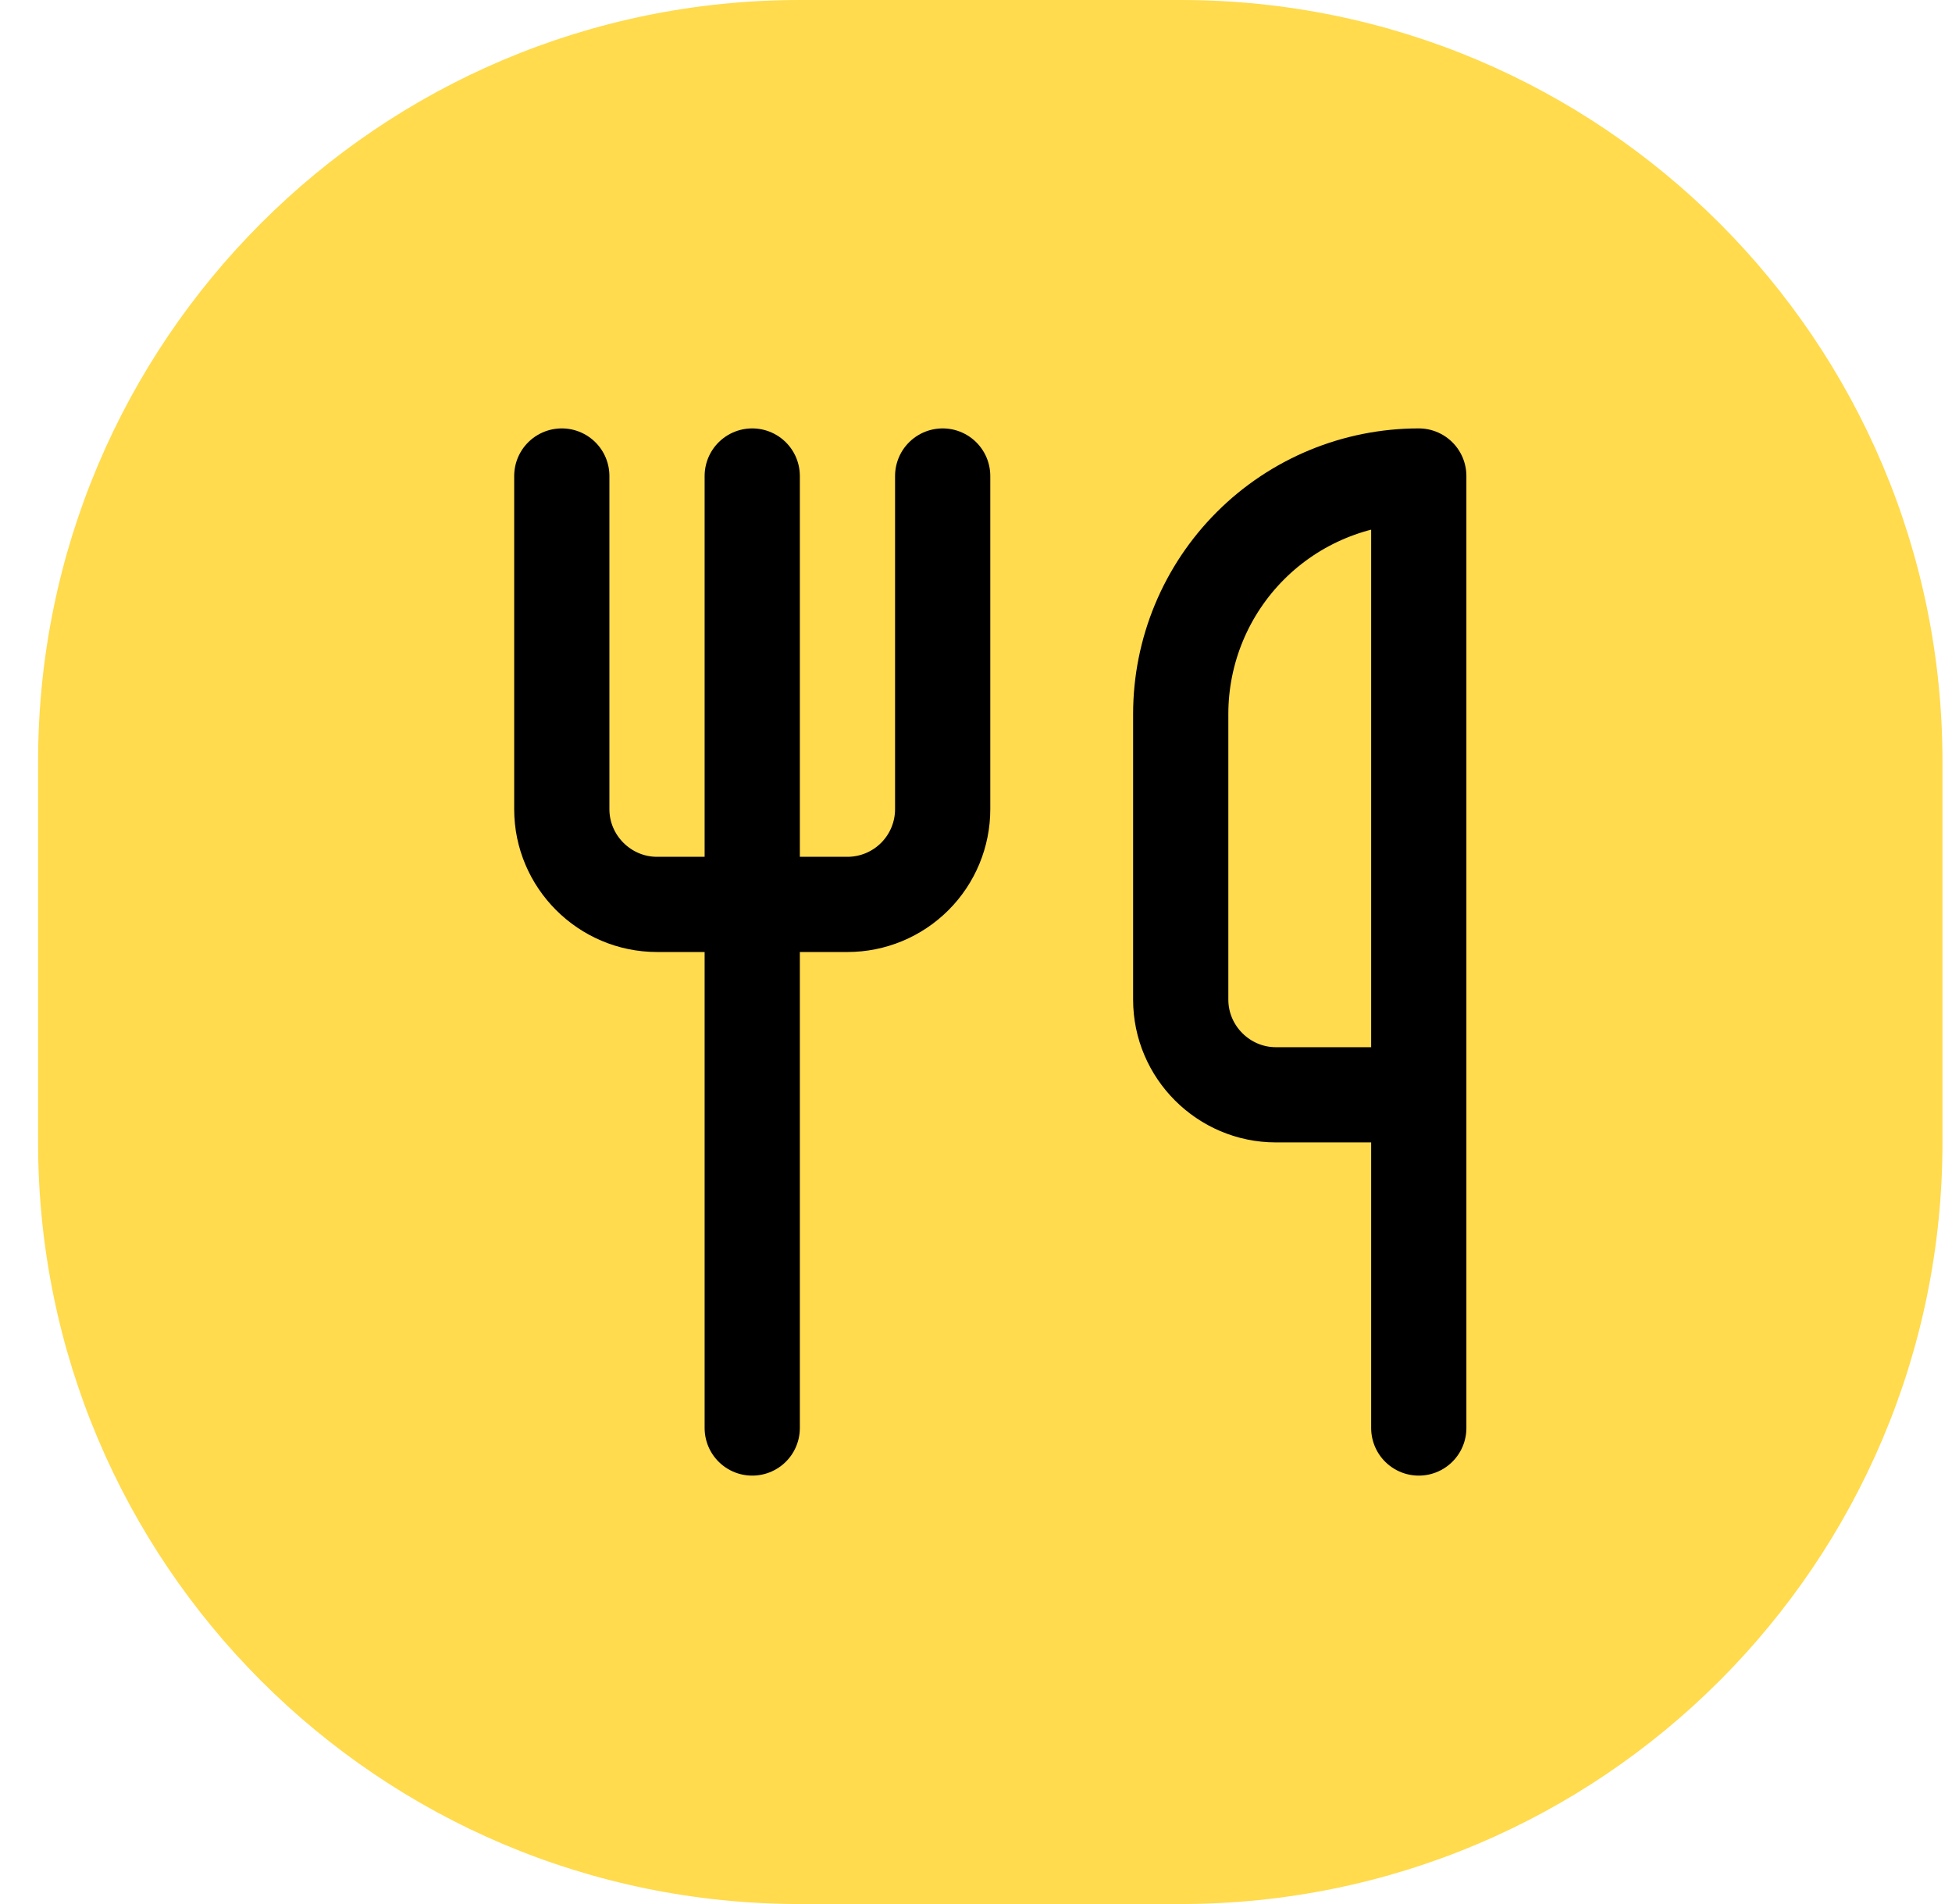
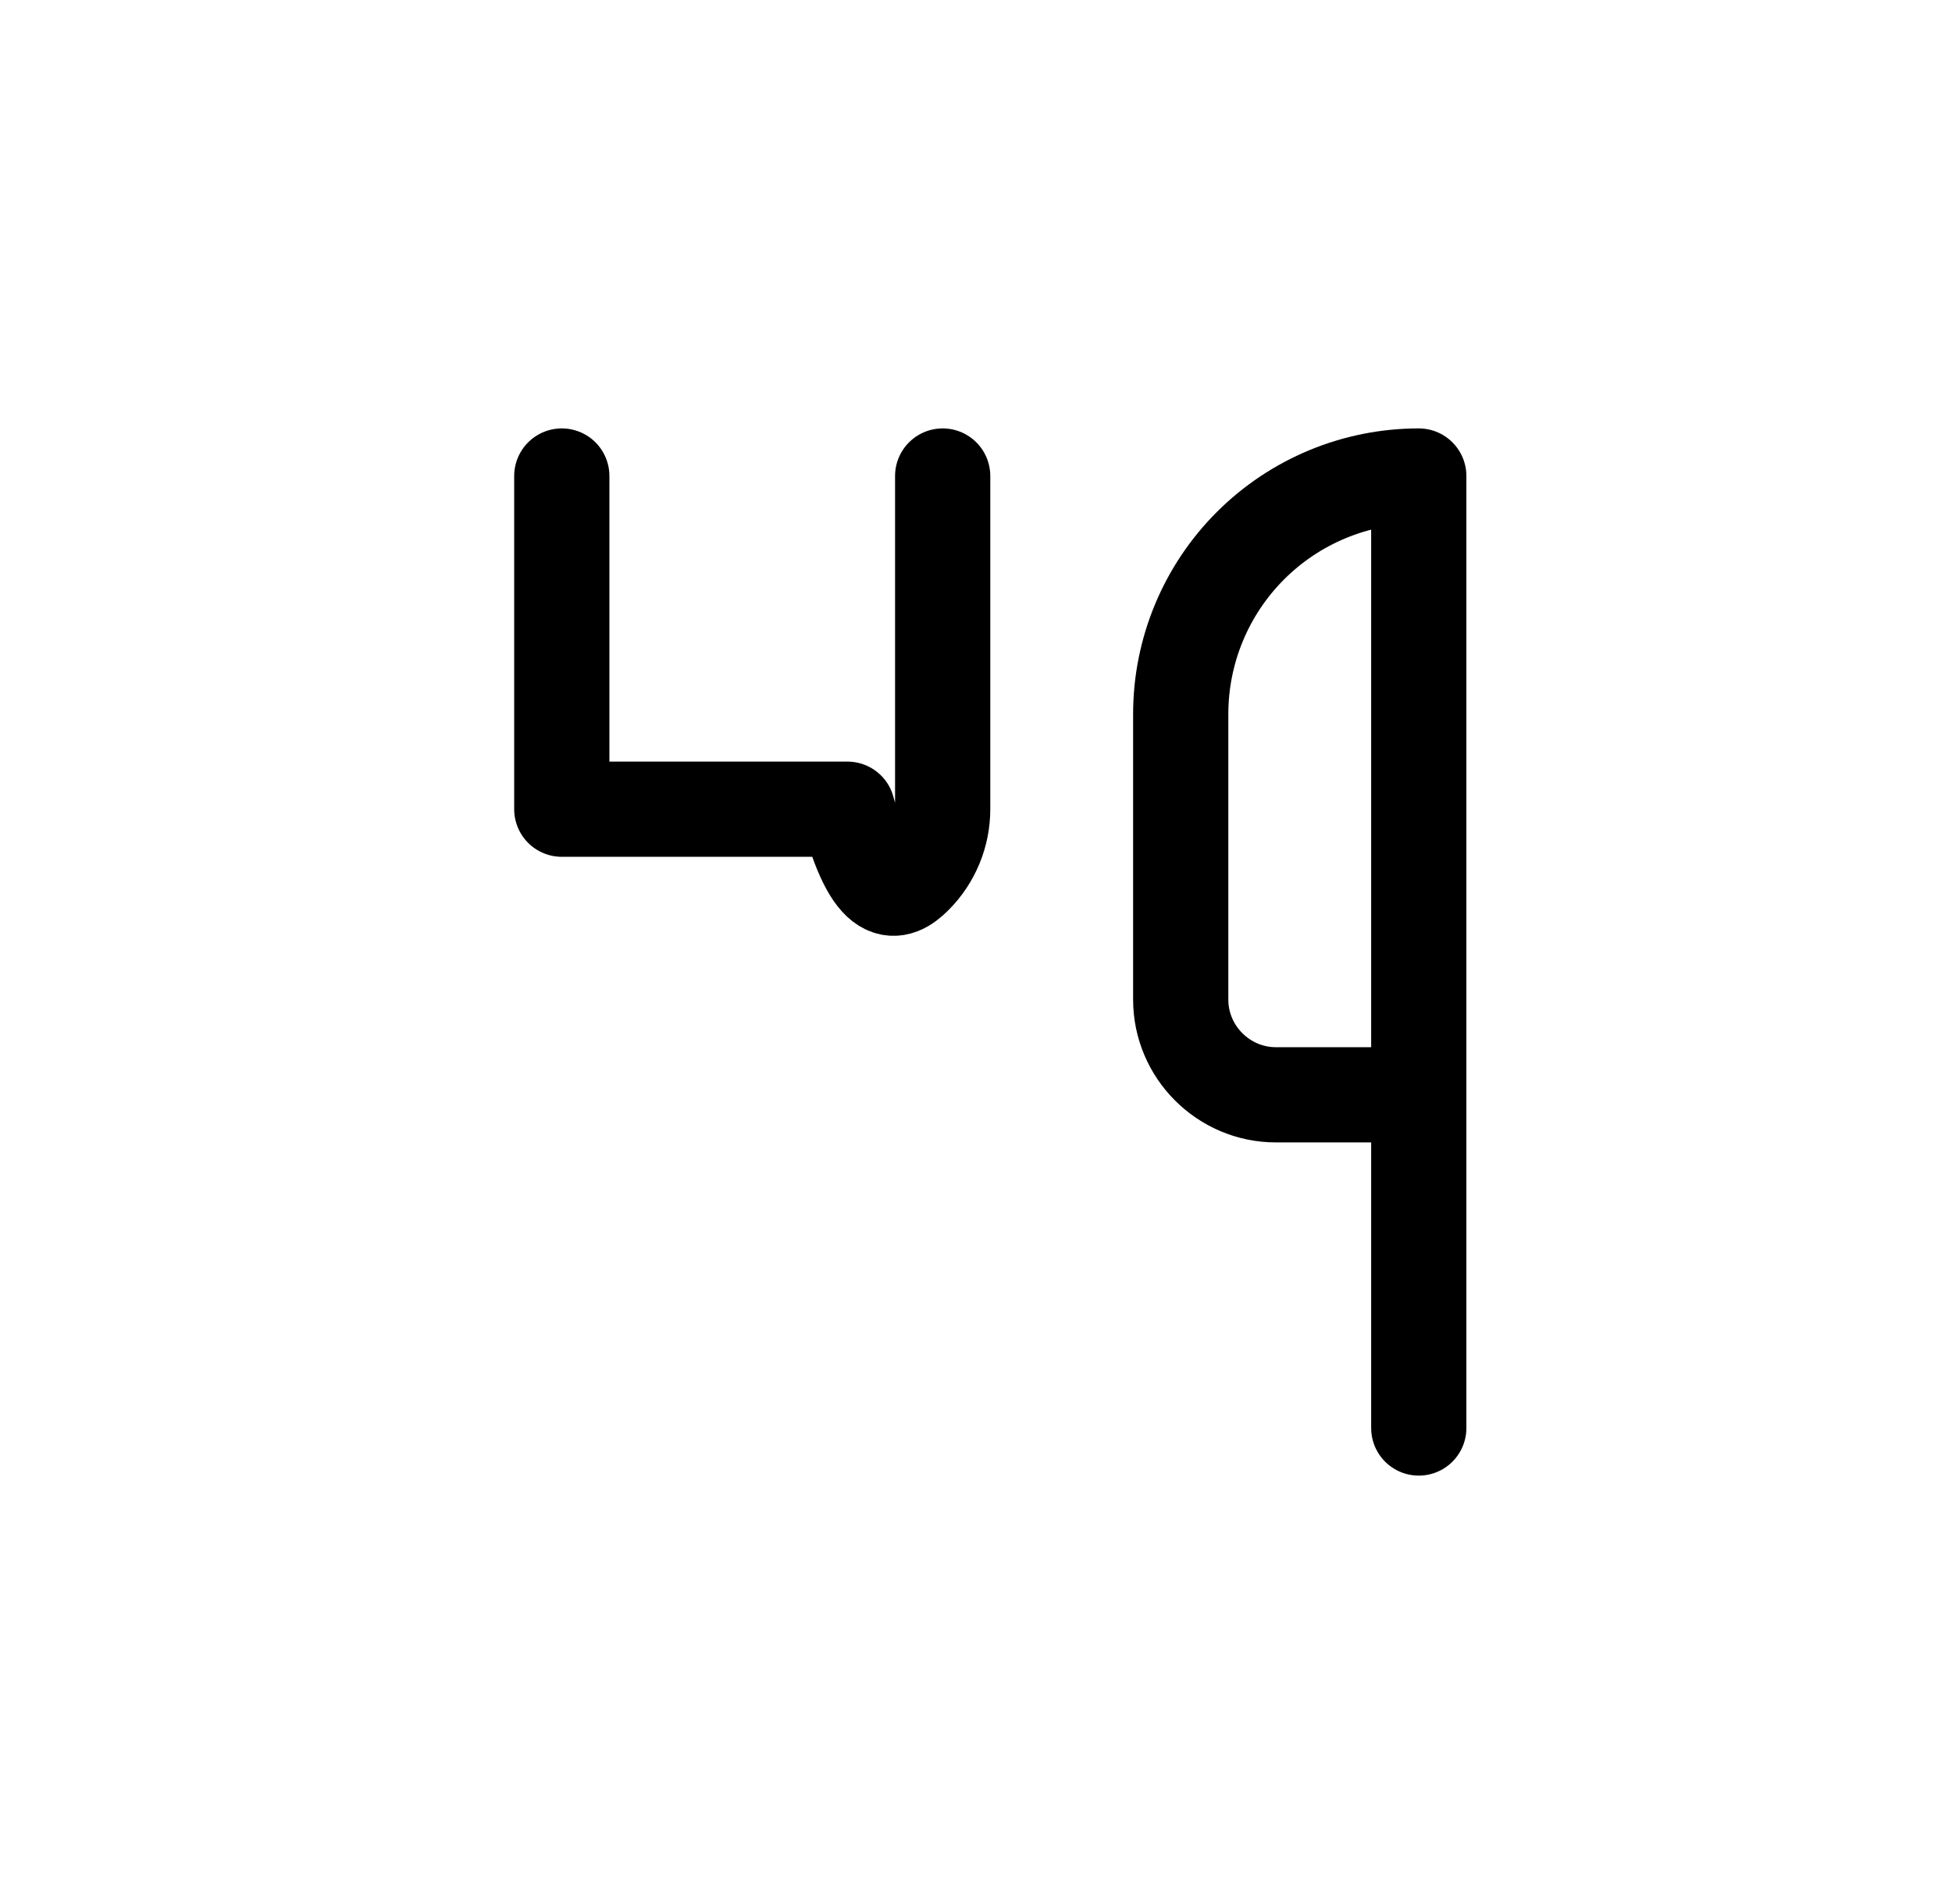
<svg xmlns="http://www.w3.org/2000/svg" width="41" height="40" viewBox="0 0 41 40" fill="none">
-   <path d="M0.8 16C0.8 7.163 7.963 0 16.8 0H24.8C33.637 0 40.8 7.163 40.8 16V24C40.8 32.837 33.637 40 24.8 40H16.8C7.963 40 0.8 32.837 0.8 24V16Z" fill="#FFDB4D" />
-   <path d="M11.8 10V17C11.8 18.1 12.7 19 13.8 19H17.8C18.331 19 18.839 18.789 19.214 18.414C19.589 18.039 19.8 17.53 19.8 17V10" stroke="black" stroke-width="2" stroke-linecap="round" stroke-linejoin="round" />
-   <path d="M15.8 10V30" stroke="black" stroke-width="2" stroke-linecap="round" stroke-linejoin="round" />
+   <path d="M11.8 10V17H17.8C18.331 19 18.839 18.789 19.214 18.414C19.589 18.039 19.8 17.53 19.8 17V10" stroke="black" stroke-width="2" stroke-linecap="round" stroke-linejoin="round" />
  <path d="M29.8 23V10C28.474 10 27.202 10.527 26.265 11.464C25.327 12.402 24.8 13.674 24.8 15V21C24.8 22.1 25.7 23 26.8 23H29.8ZM29.8 23V30" stroke="black" stroke-width="2" stroke-linecap="round" stroke-linejoin="round" />
</svg>